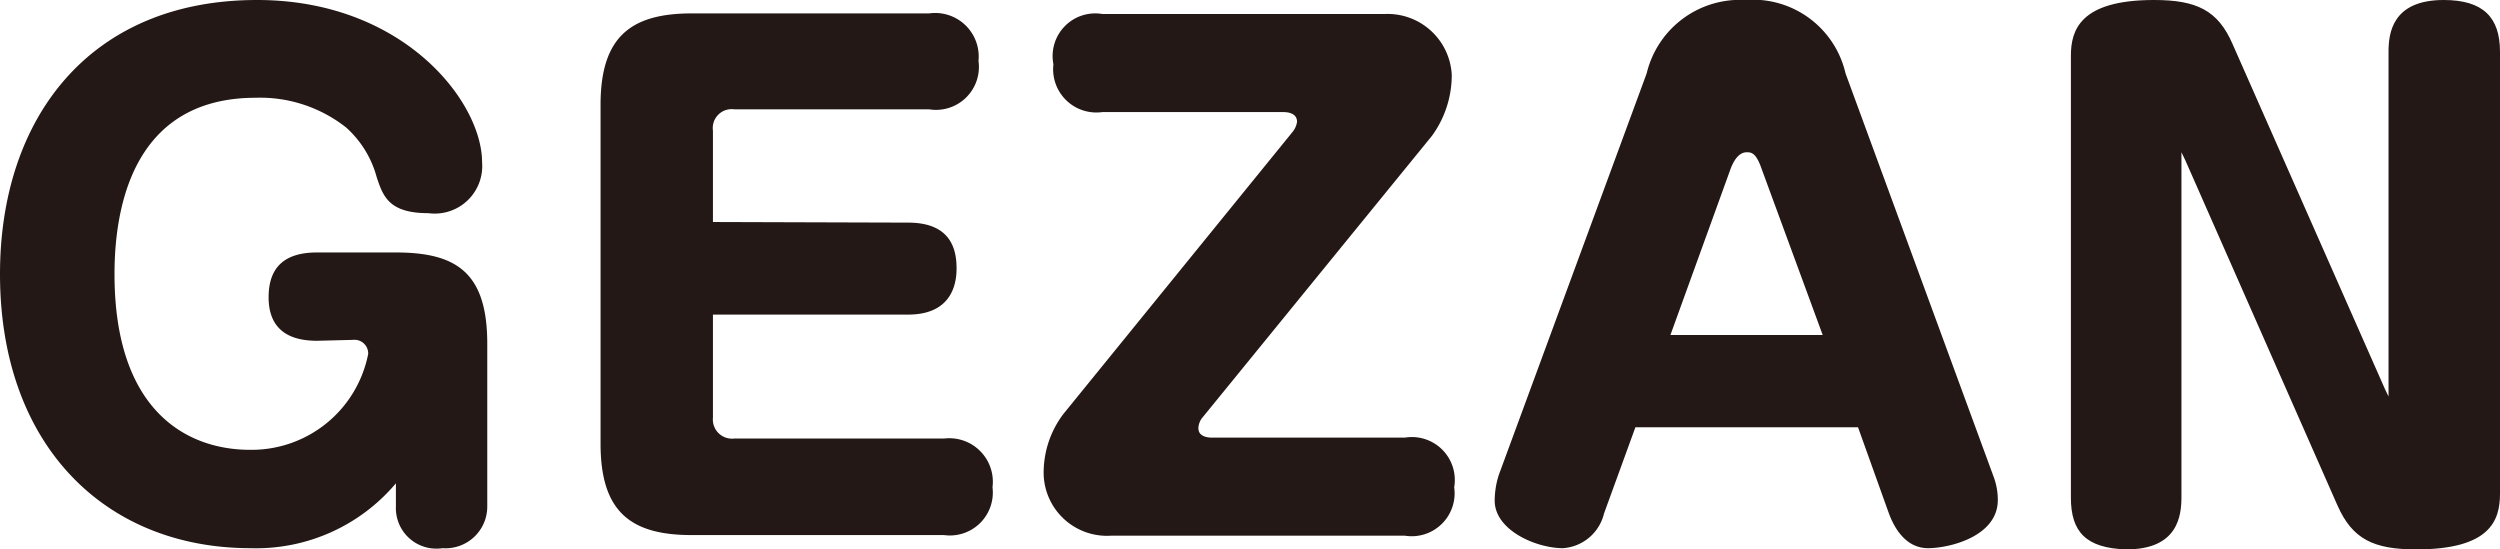
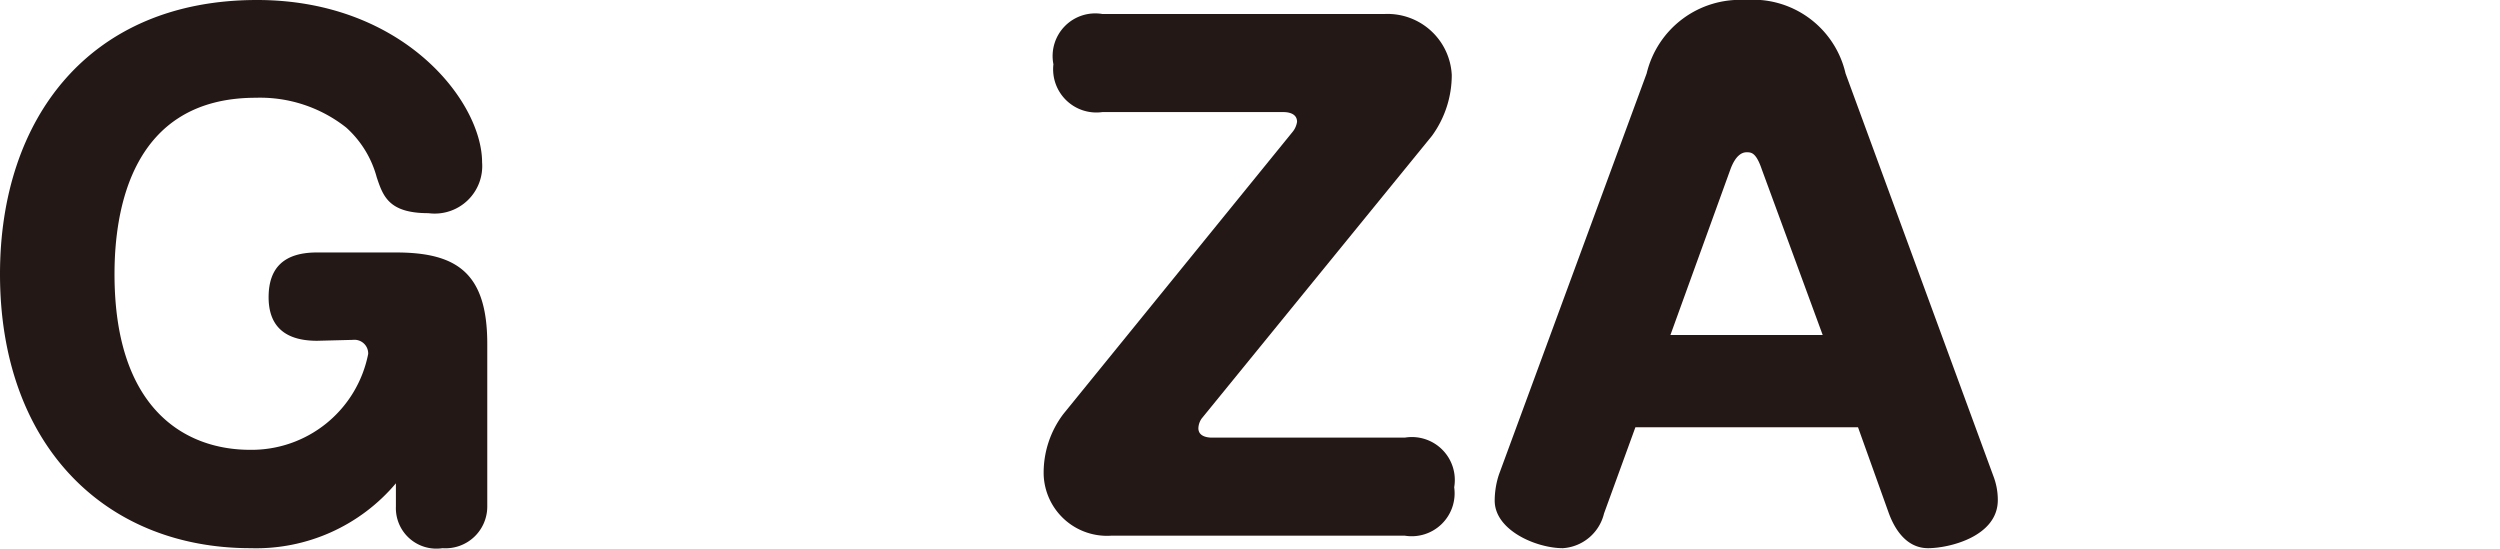
<svg xmlns="http://www.w3.org/2000/svg" width="82.09" height="18.04" viewBox="0 0 82.09 18.04">
  <defs>
    <style>.cls-1{fill:#231815;}</style>
  </defs>
  <g id="レイヤー_2" data-name="レイヤー 2">
    <g id="デザイン">
      <path class="cls-1" d="M10.41,11.19c-1.15,0-1.59-.57-1.59-1.43,0-1,.54-1.47,1.59-1.47H13c2,0,3,.67,3,3v5.35A1.37,1.37,0,0,1,14.53,18,1.33,1.33,0,0,1,13,16.63v-.76A6,6,0,0,1,8.23,18C3.42,18,0,14.59,0,9,0,3.88,2.94,0,8.44,0c4.81,0,7.39,3.34,7.39,5.33A1.56,1.56,0,0,1,14.07,7c-1.3,0-1.49-.55-1.7-1.18a3.37,3.37,0,0,0-1-1.63A4.56,4.56,0,0,0,8.4,3.21C4.3,3.21,3.76,6.93,3.76,9c0,4.49,2.37,5.77,4.45,5.77a3.9,3.9,0,0,0,3.88-3.15.45.45,0,0,0-.5-.46Z" />
-       <path class="cls-1" d="M29.82,7.31c1.45,0,1.59.94,1.59,1.51s-.21,1.51-1.59,1.51H23.41v3.38a.63.63,0,0,0,.7.69H31A1.43,1.43,0,0,1,32.59,16,1.41,1.41,0,0,1,31,17.57H22.72c-2,0-3-.75-3-3V3.44c0-2.24,1-3,3-3h7.79A1.43,1.43,0,0,1,32.13,2a1.41,1.41,0,0,1-1.62,1.59h-6.4a.62.62,0,0,0-.7.7v3Z" />
      <path class="cls-1" d="M45.46.46a2.11,2.11,0,0,1,2.21,2,3.39,3.39,0,0,1-.65,2l-7.56,9.28a.59.59,0,0,0-.11.32c0,.31.38.31.46.31h6.32A1.41,1.41,0,0,1,47.75,16a1.41,1.41,0,0,1-1.62,1.59H36.48a2.08,2.08,0,0,1-2.21-2,3.19,3.19,0,0,1,.65-2l7.54-9.28A.69.69,0,0,0,42.59,4c0-.32-.38-.32-.47-.32H36.2a1.42,1.42,0,0,1-1.61-1.57A1.4,1.4,0,0,1,36.2.46Z" />
      <path class="cls-1" d="M52.67,16.86A1.49,1.49,0,0,1,51.32,18c-.88,0-2.24-.59-2.24-1.56a2.76,2.76,0,0,1,.14-.86L54.07,2.41A3.15,3.15,0,0,1,57.31,0,3.12,3.12,0,0,1,60.6,2.41l4.85,13.21a2.18,2.18,0,0,1,.15.8C65.6,17.62,64,18,63.31,18s-1.09-.59-1.3-1.18l-1-2.79H53.7ZM54.85,11h5l-2-5.44C57.66,5,57.5,5,57.35,5s-.36.1-.53.56Z" />
-       <path class="cls-1" d="M71.76,5.27,71.63,5V16.31c0,.61-.1,1.73-1.81,1.73C68.5,18,68,17.47,68,16.34V1.83C68,1,68.29,0,70.73,0c1.4,0,2.1.34,2.58,1.45l5,11.32.12.25V1.7c0-.59.11-1.7,1.81-1.7,1.3,0,1.85.57,1.85,1.7V16.21c0,.88-.32,1.83-2.75,1.83-1.41,0-2.1-.34-2.59-1.45Z" />
    </g>
  </g>
</svg>